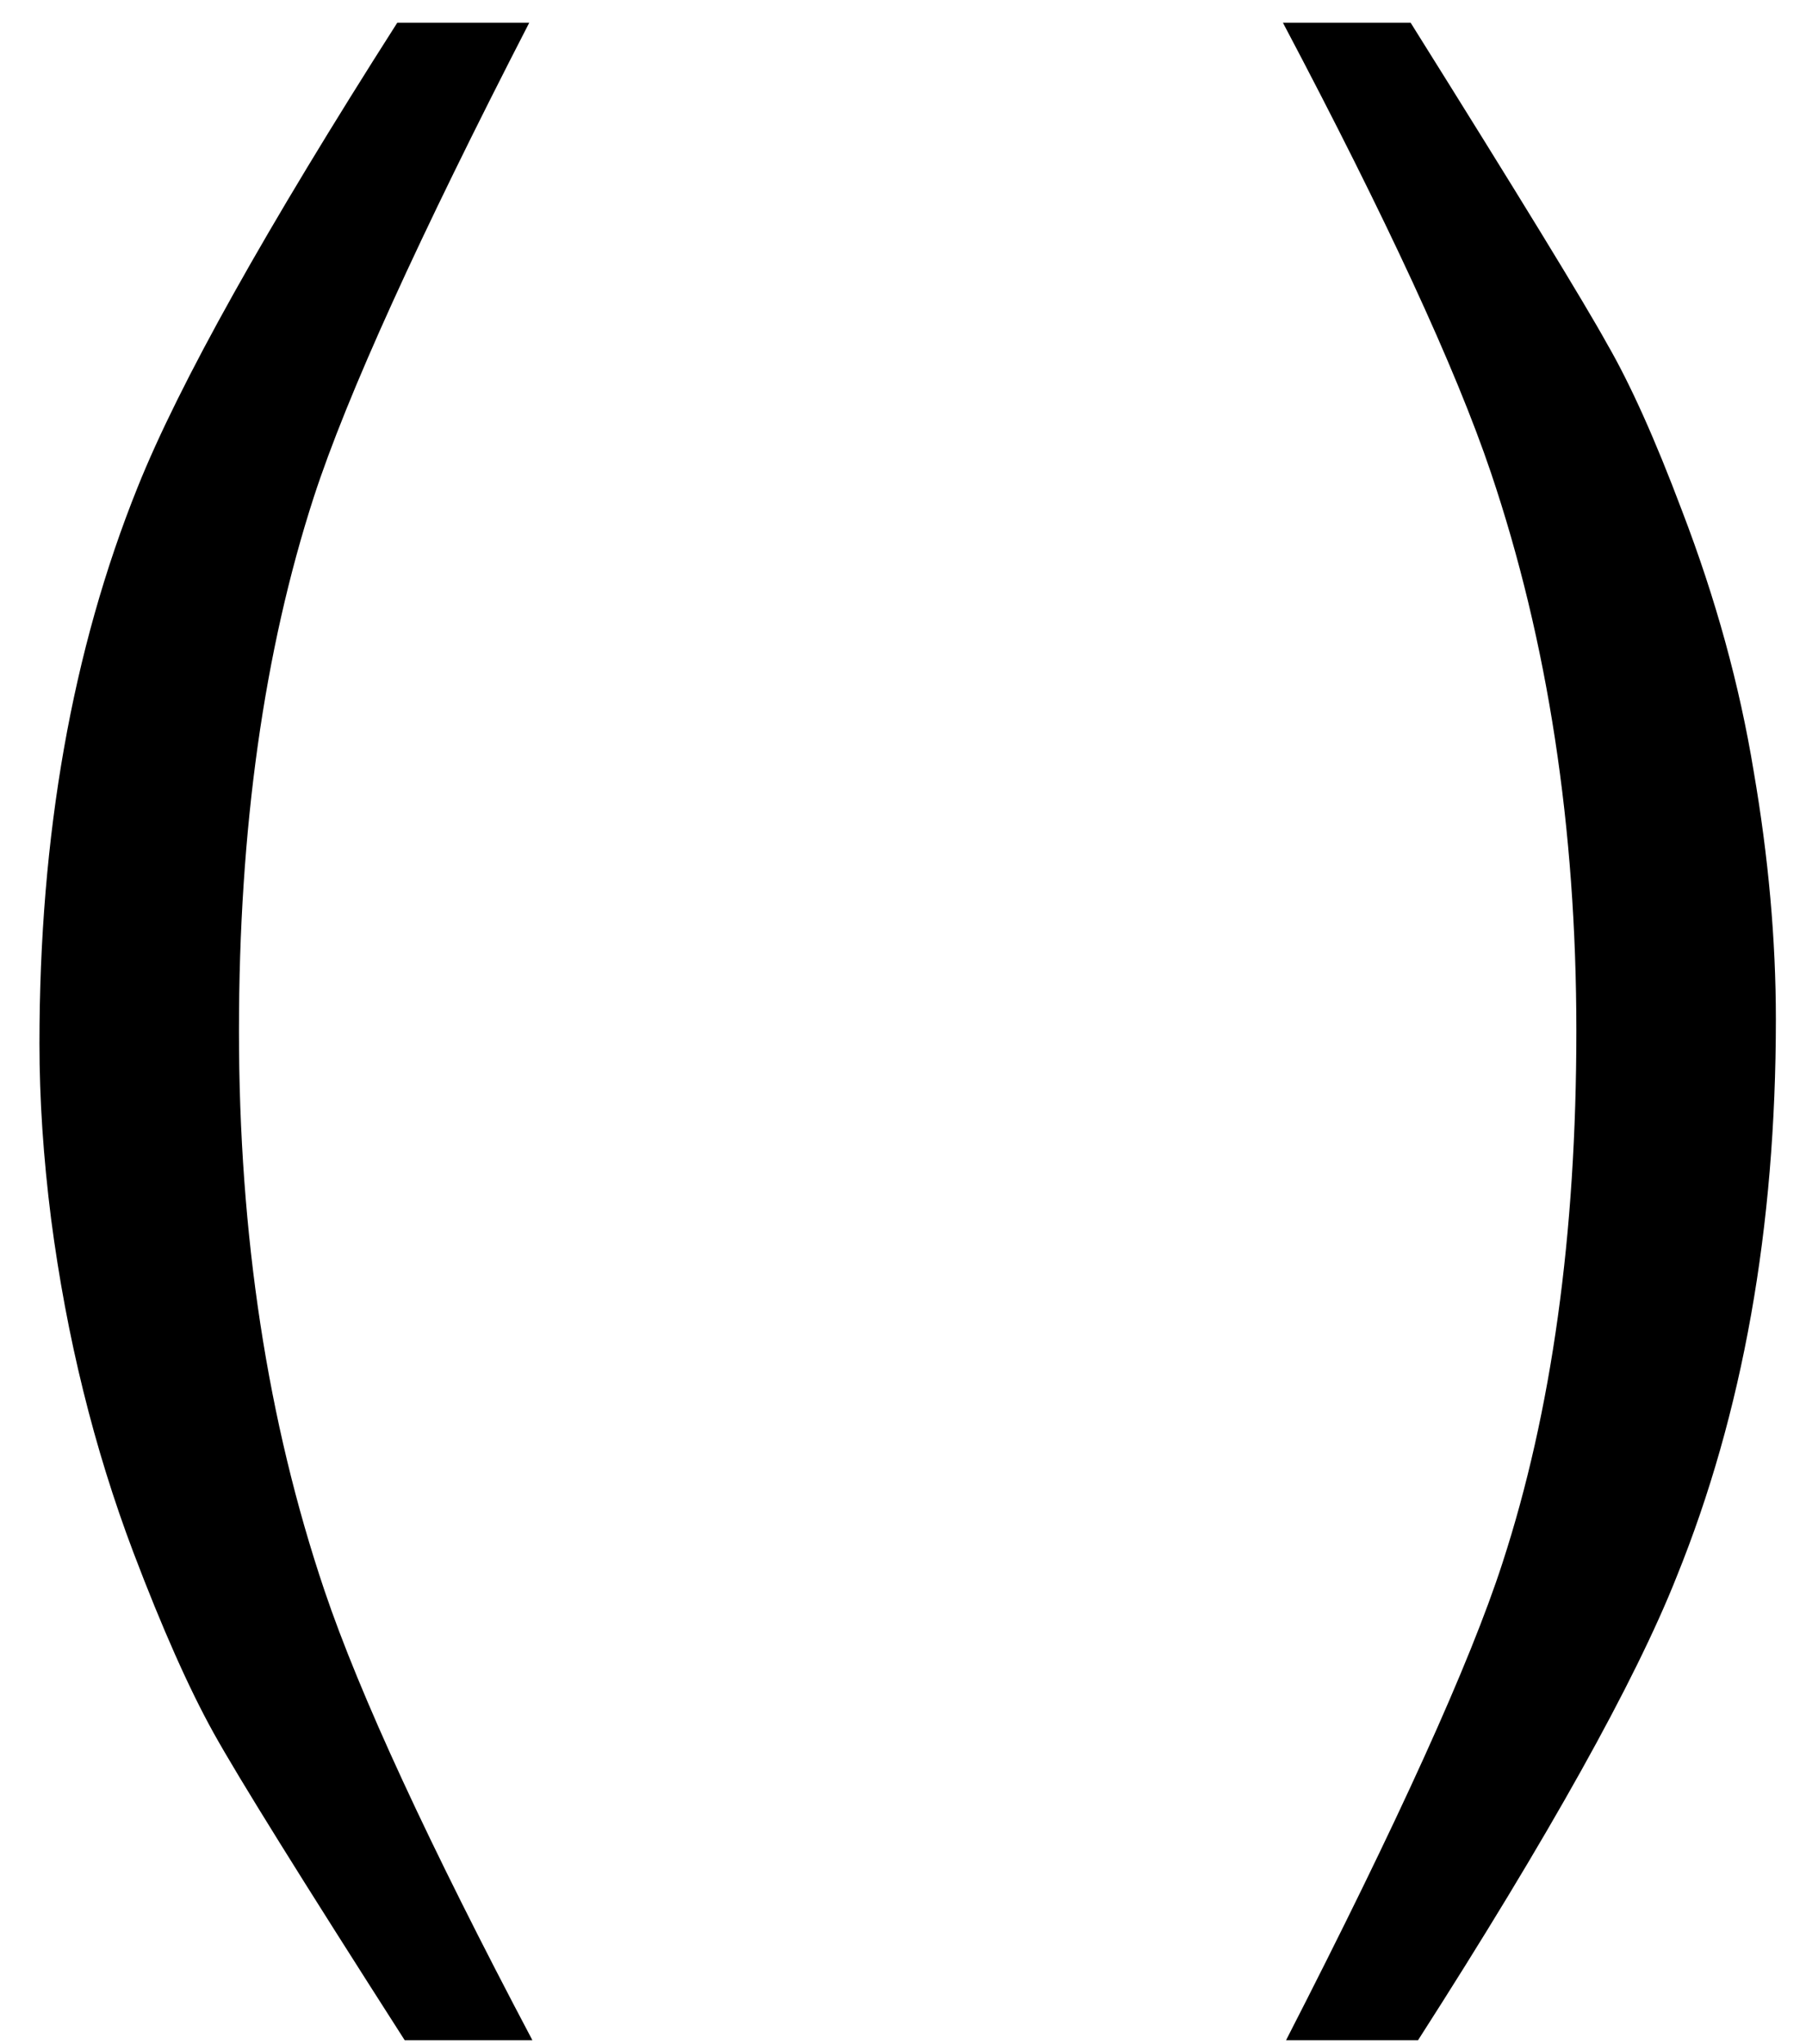
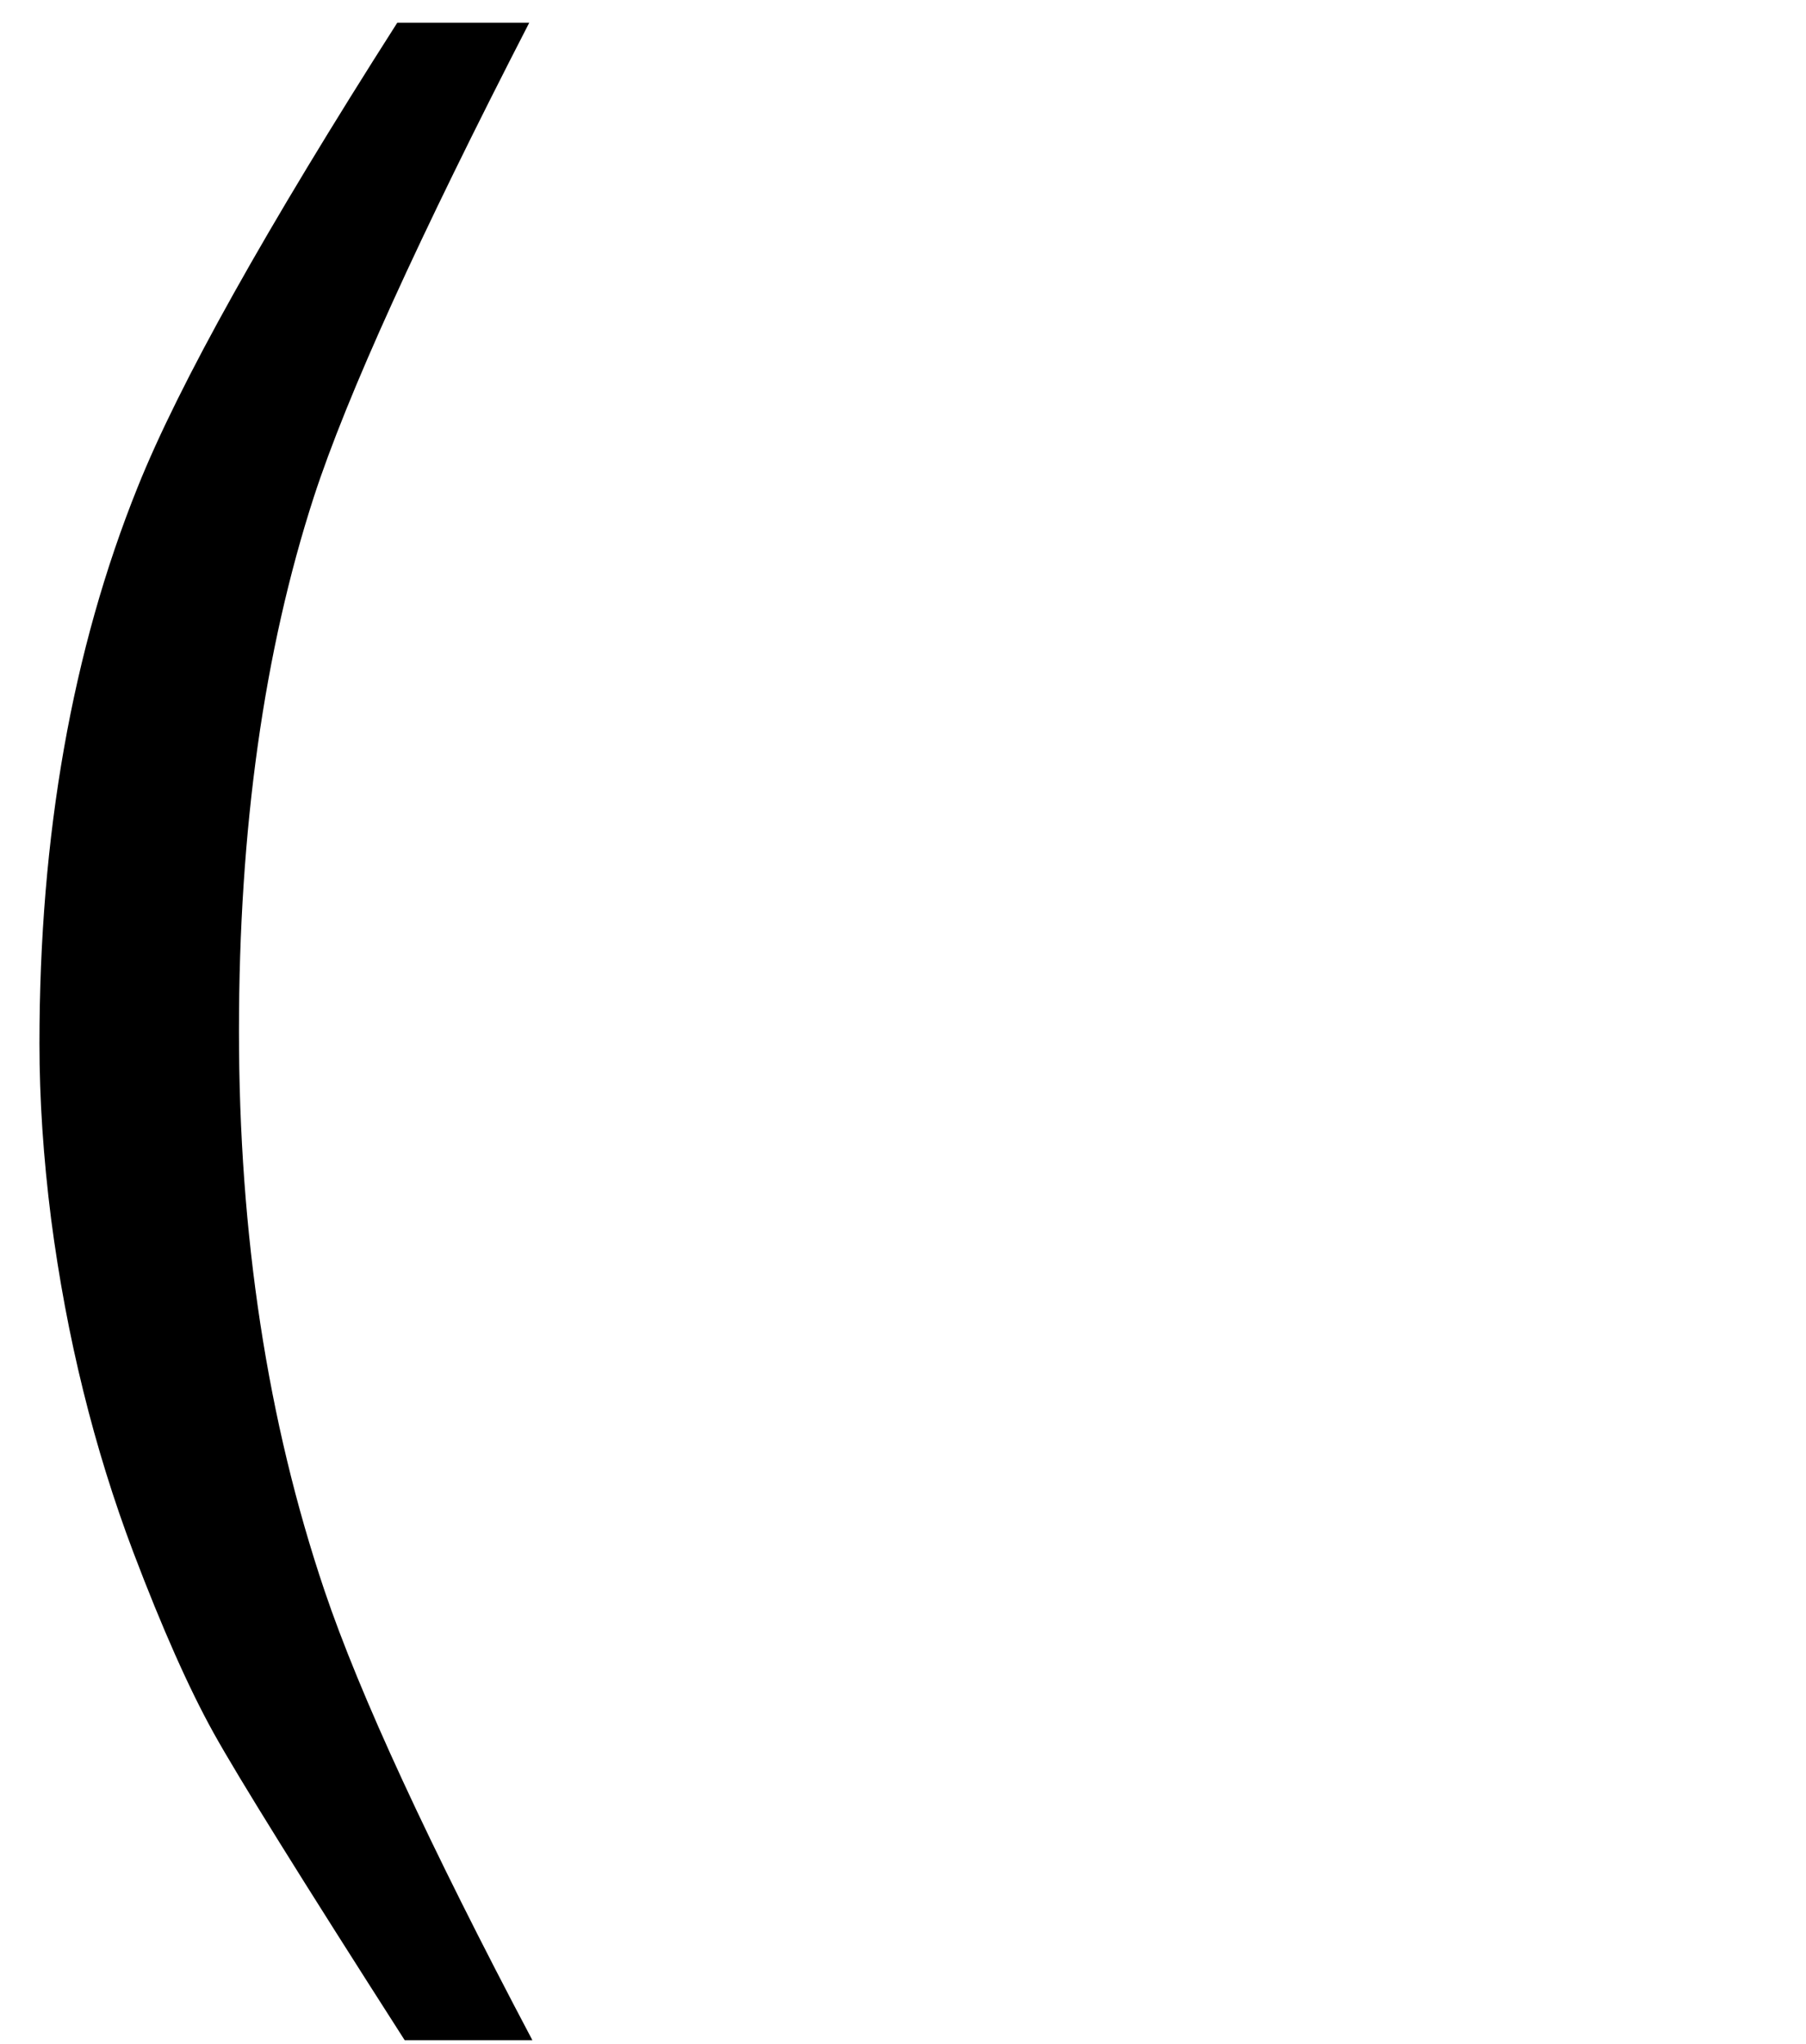
<svg xmlns="http://www.w3.org/2000/svg" width="38" height="43" viewBox="0 0 38 43" fill="none">
  <path d="M11.136 0.478C8.811 4.994 7.301 8.318 6.605 10.45C5.554 13.693 5.028 17.439 5.028 21.688C5.028 25.982 5.628 29.906 6.827 33.46C7.567 35.651 9.026 38.805 11.202 42.921H8.515C6.353 39.545 5.013 37.391 4.495 36.458C3.977 35.525 3.414 34.259 2.807 32.66C1.978 30.469 1.4 28.129 1.075 25.642C0.912 24.354 0.83 23.125 0.83 21.955C0.83 17.572 1.519 13.671 2.896 10.25C3.769 8.074 5.591 4.816 8.359 0.478H11.136Z" fill="black" />
-   <path d="M27.06 42.921C29.415 38.331 30.932 34.985 31.613 32.882C32.65 29.699 33.168 25.968 33.168 21.688C33.168 17.409 32.568 13.493 31.369 9.939C30.629 7.748 29.17 4.594 26.994 0.478H29.681C31.961 4.12 33.338 6.371 33.812 7.23C34.301 8.074 34.826 9.243 35.389 10.739C36.1 12.59 36.603 14.418 36.899 16.225C37.21 18.031 37.366 19.771 37.366 21.444C37.366 25.827 36.67 29.736 35.278 33.171C34.404 35.377 32.59 38.627 29.837 42.921H27.06Z" fill="black" />
</svg>